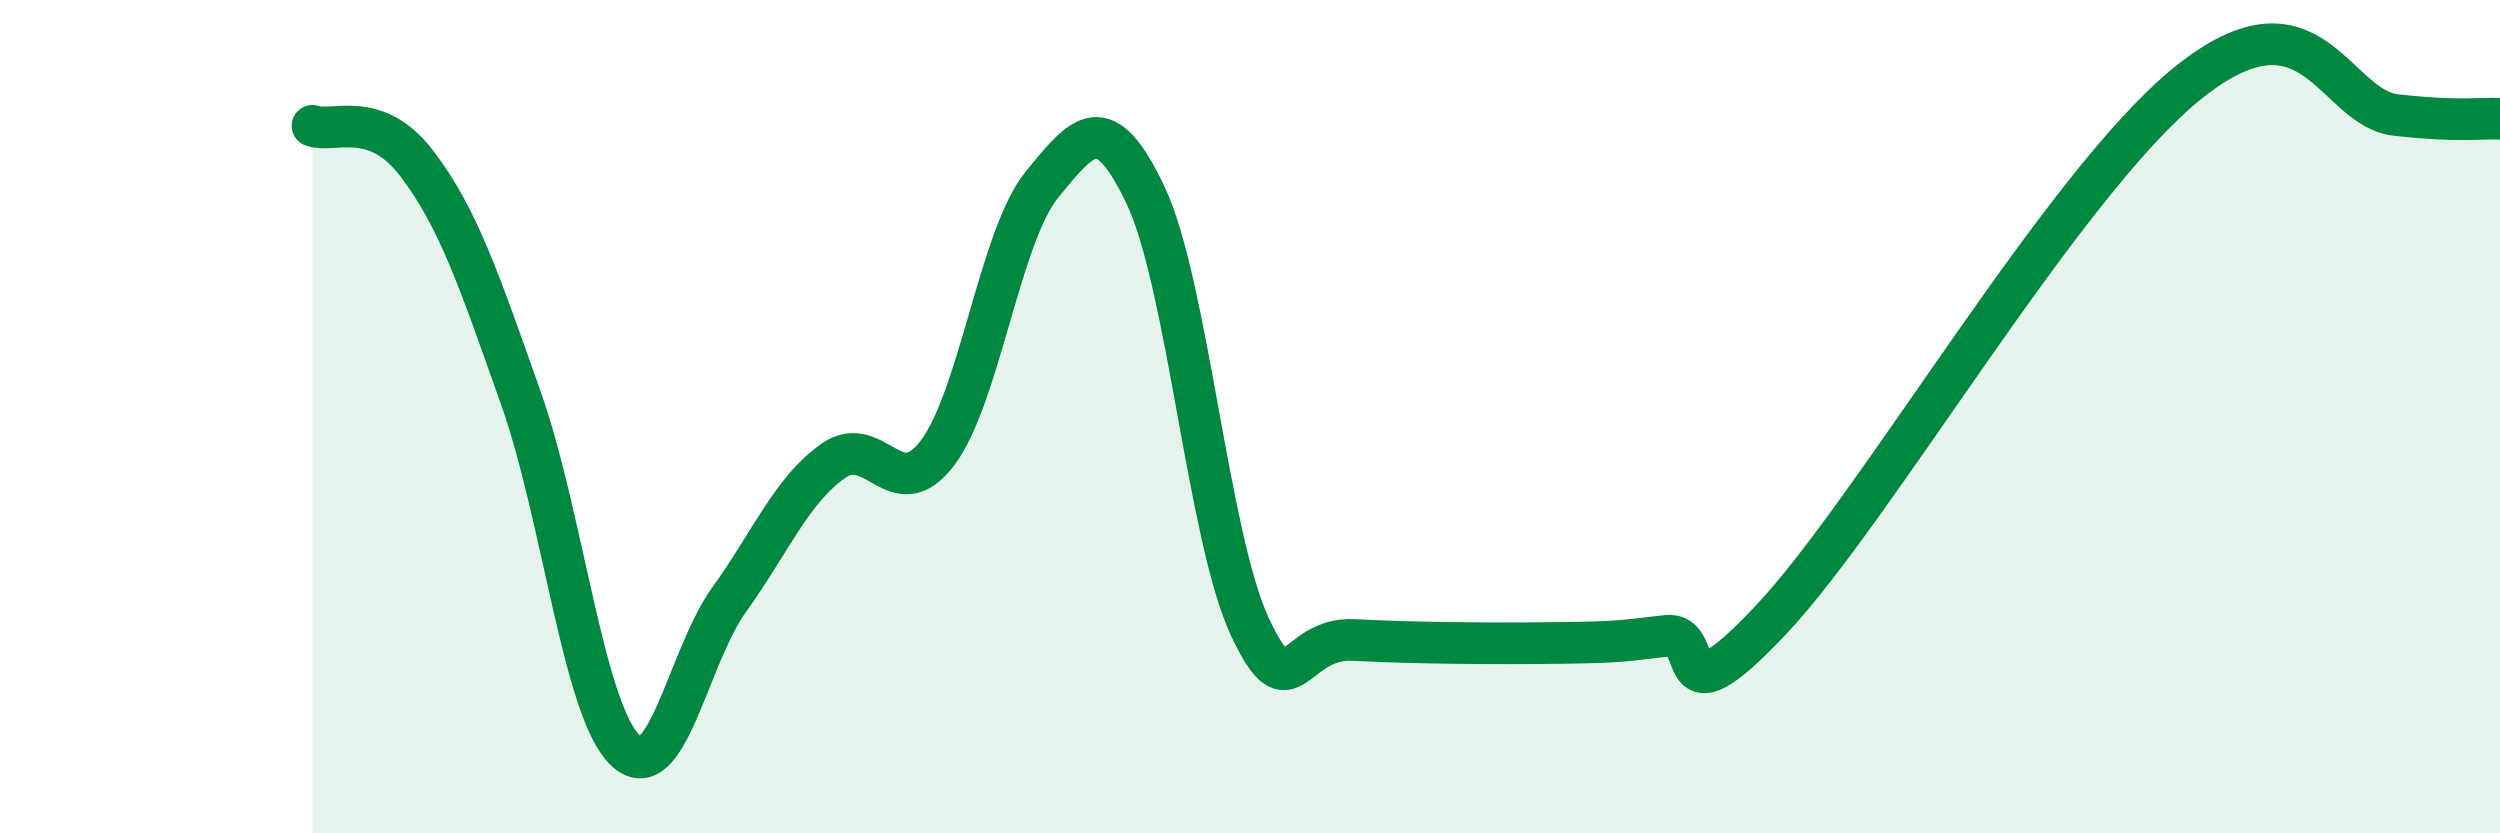
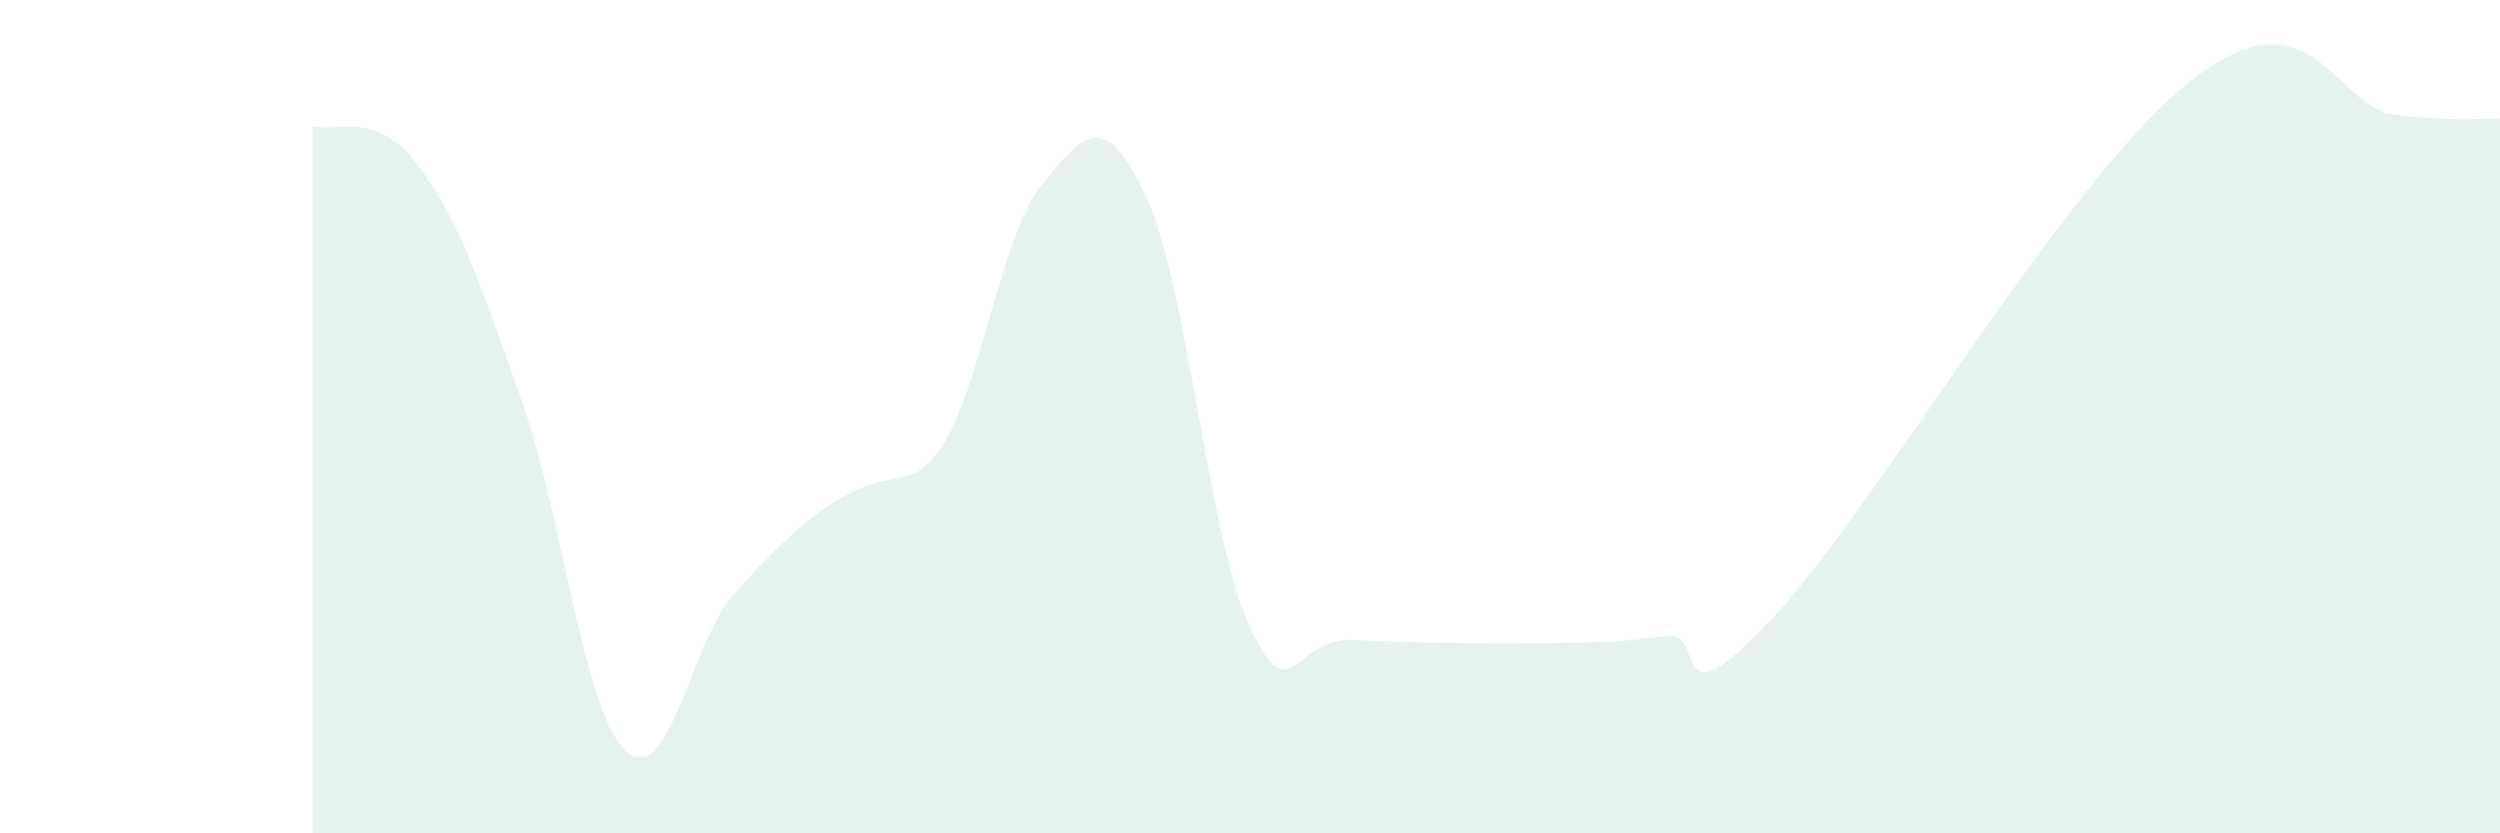
<svg xmlns="http://www.w3.org/2000/svg" width="60" height="20" viewBox="0 0 60 20">
-   <path d="M 7.5,3.02 C 8,3.2 9,2.61 10,3.92 C 11,5.23 11.5,6.73 12.5,9.55 C 13.5,12.37 14,17.03 15,18 C 16,18.97 16.5,15.78 17.5,14.39 C 18.5,13 19,11.76 20,11.06 C 21,10.36 21.5,12.19 22.5,10.87 C 23.5,9.55 24,5.67 25,4.44 C 26,3.21 26.5,2.58 27.5,4.7 C 28.5,6.82 29,12.92 30,15.05 C 31,17.18 31,15.28 32.5,15.36 C 34,15.44 36,15.45 37.5,15.43 C 39,15.41 39,15.37 40,15.26 C 41,15.15 40,17.53 42.5,14.88 C 45,12.23 49.5,4.42 52.5,2 C 55.5,-0.42 56,2.59 57.5,2.76 C 59,2.93 59.5,2.83 60,2.85L60 20L7.5 20Z" fill="#008740" opacity="0.1" stroke-linecap="round" stroke-linejoin="round" />
-   <path d="M 7.5,3.02 C 8,3.2 9,2.61 10,3.92 C 11,5.23 11.5,6.73 12.5,9.55 C 13.5,12.37 14,17.03 15,18 C 16,18.97 16.5,15.78 17.5,14.39 C 18.5,13 19,11.76 20,11.06 C 21,10.36 21.5,12.19 22.5,10.87 C 23.5,9.55 24,5.67 25,4.44 C 26,3.21 26.5,2.58 27.5,4.7 C 28.5,6.82 29,12.92 30,15.05 C 31,17.18 31,15.28 32.5,15.36 C 34,15.44 36,15.45 37.5,15.43 C 39,15.41 39,15.37 40,15.26 C 41,15.15 40,17.53 42.5,14.88 C 45,12.23 49.5,4.42 52.5,2 C 55.5,-0.42 56,2.59 57.5,2.76 C 59,2.93 59.5,2.83 60,2.85" stroke="#008740" stroke-width="1" fill="none" stroke-linecap="round" stroke-linejoin="round" />
+   <path d="M 7.5,3.02 C 8,3.2 9,2.61 10,3.92 C 11,5.23 11.5,6.73 12.5,9.55 C 13.5,12.37 14,17.03 15,18 C 16,18.97 16.5,15.78 17.5,14.39 C 21,10.36 21.5,12.19 22.5,10.87 C 23.5,9.55 24,5.67 25,4.44 C 26,3.21 26.5,2.58 27.5,4.7 C 28.5,6.82 29,12.92 30,15.05 C 31,17.18 31,15.28 32.5,15.36 C 34,15.44 36,15.45 37.5,15.43 C 39,15.41 39,15.37 40,15.26 C 41,15.15 40,17.53 42.5,14.88 C 45,12.23 49.5,4.42 52.5,2 C 55.5,-0.42 56,2.59 57.5,2.76 C 59,2.93 59.5,2.83 60,2.85L60 20L7.5 20Z" fill="#008740" opacity="0.1" stroke-linecap="round" stroke-linejoin="round" />
</svg>